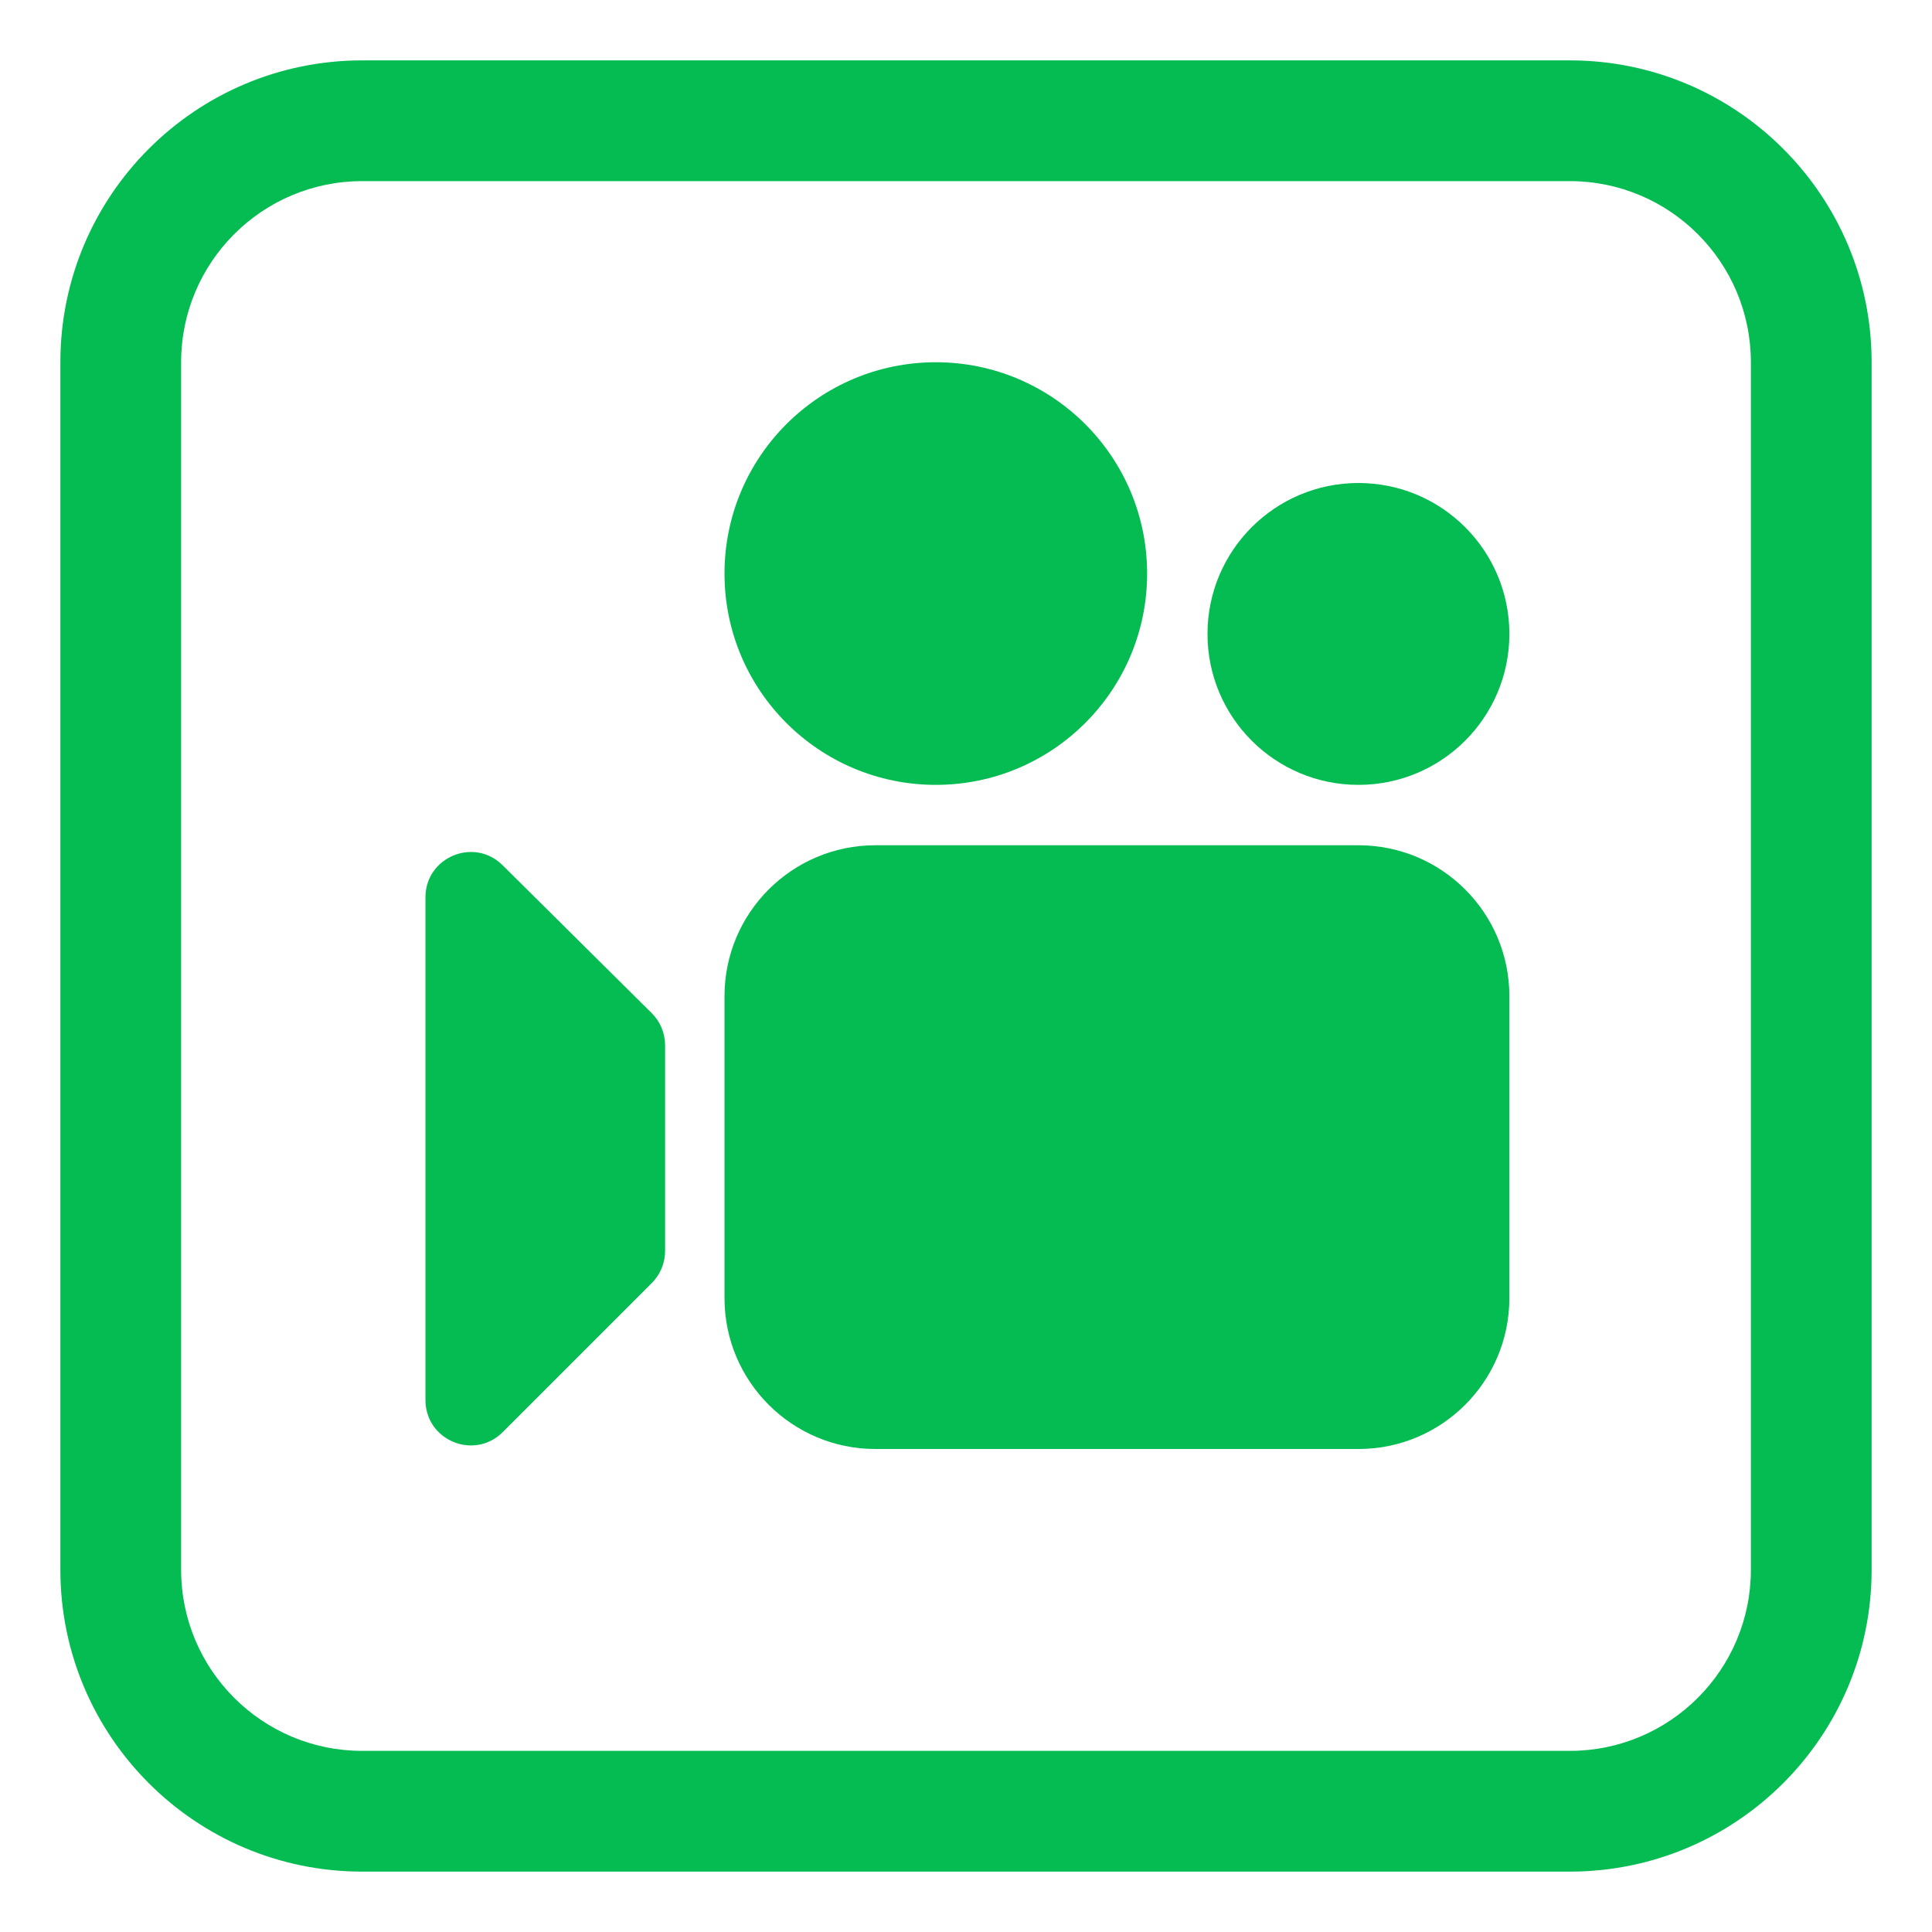
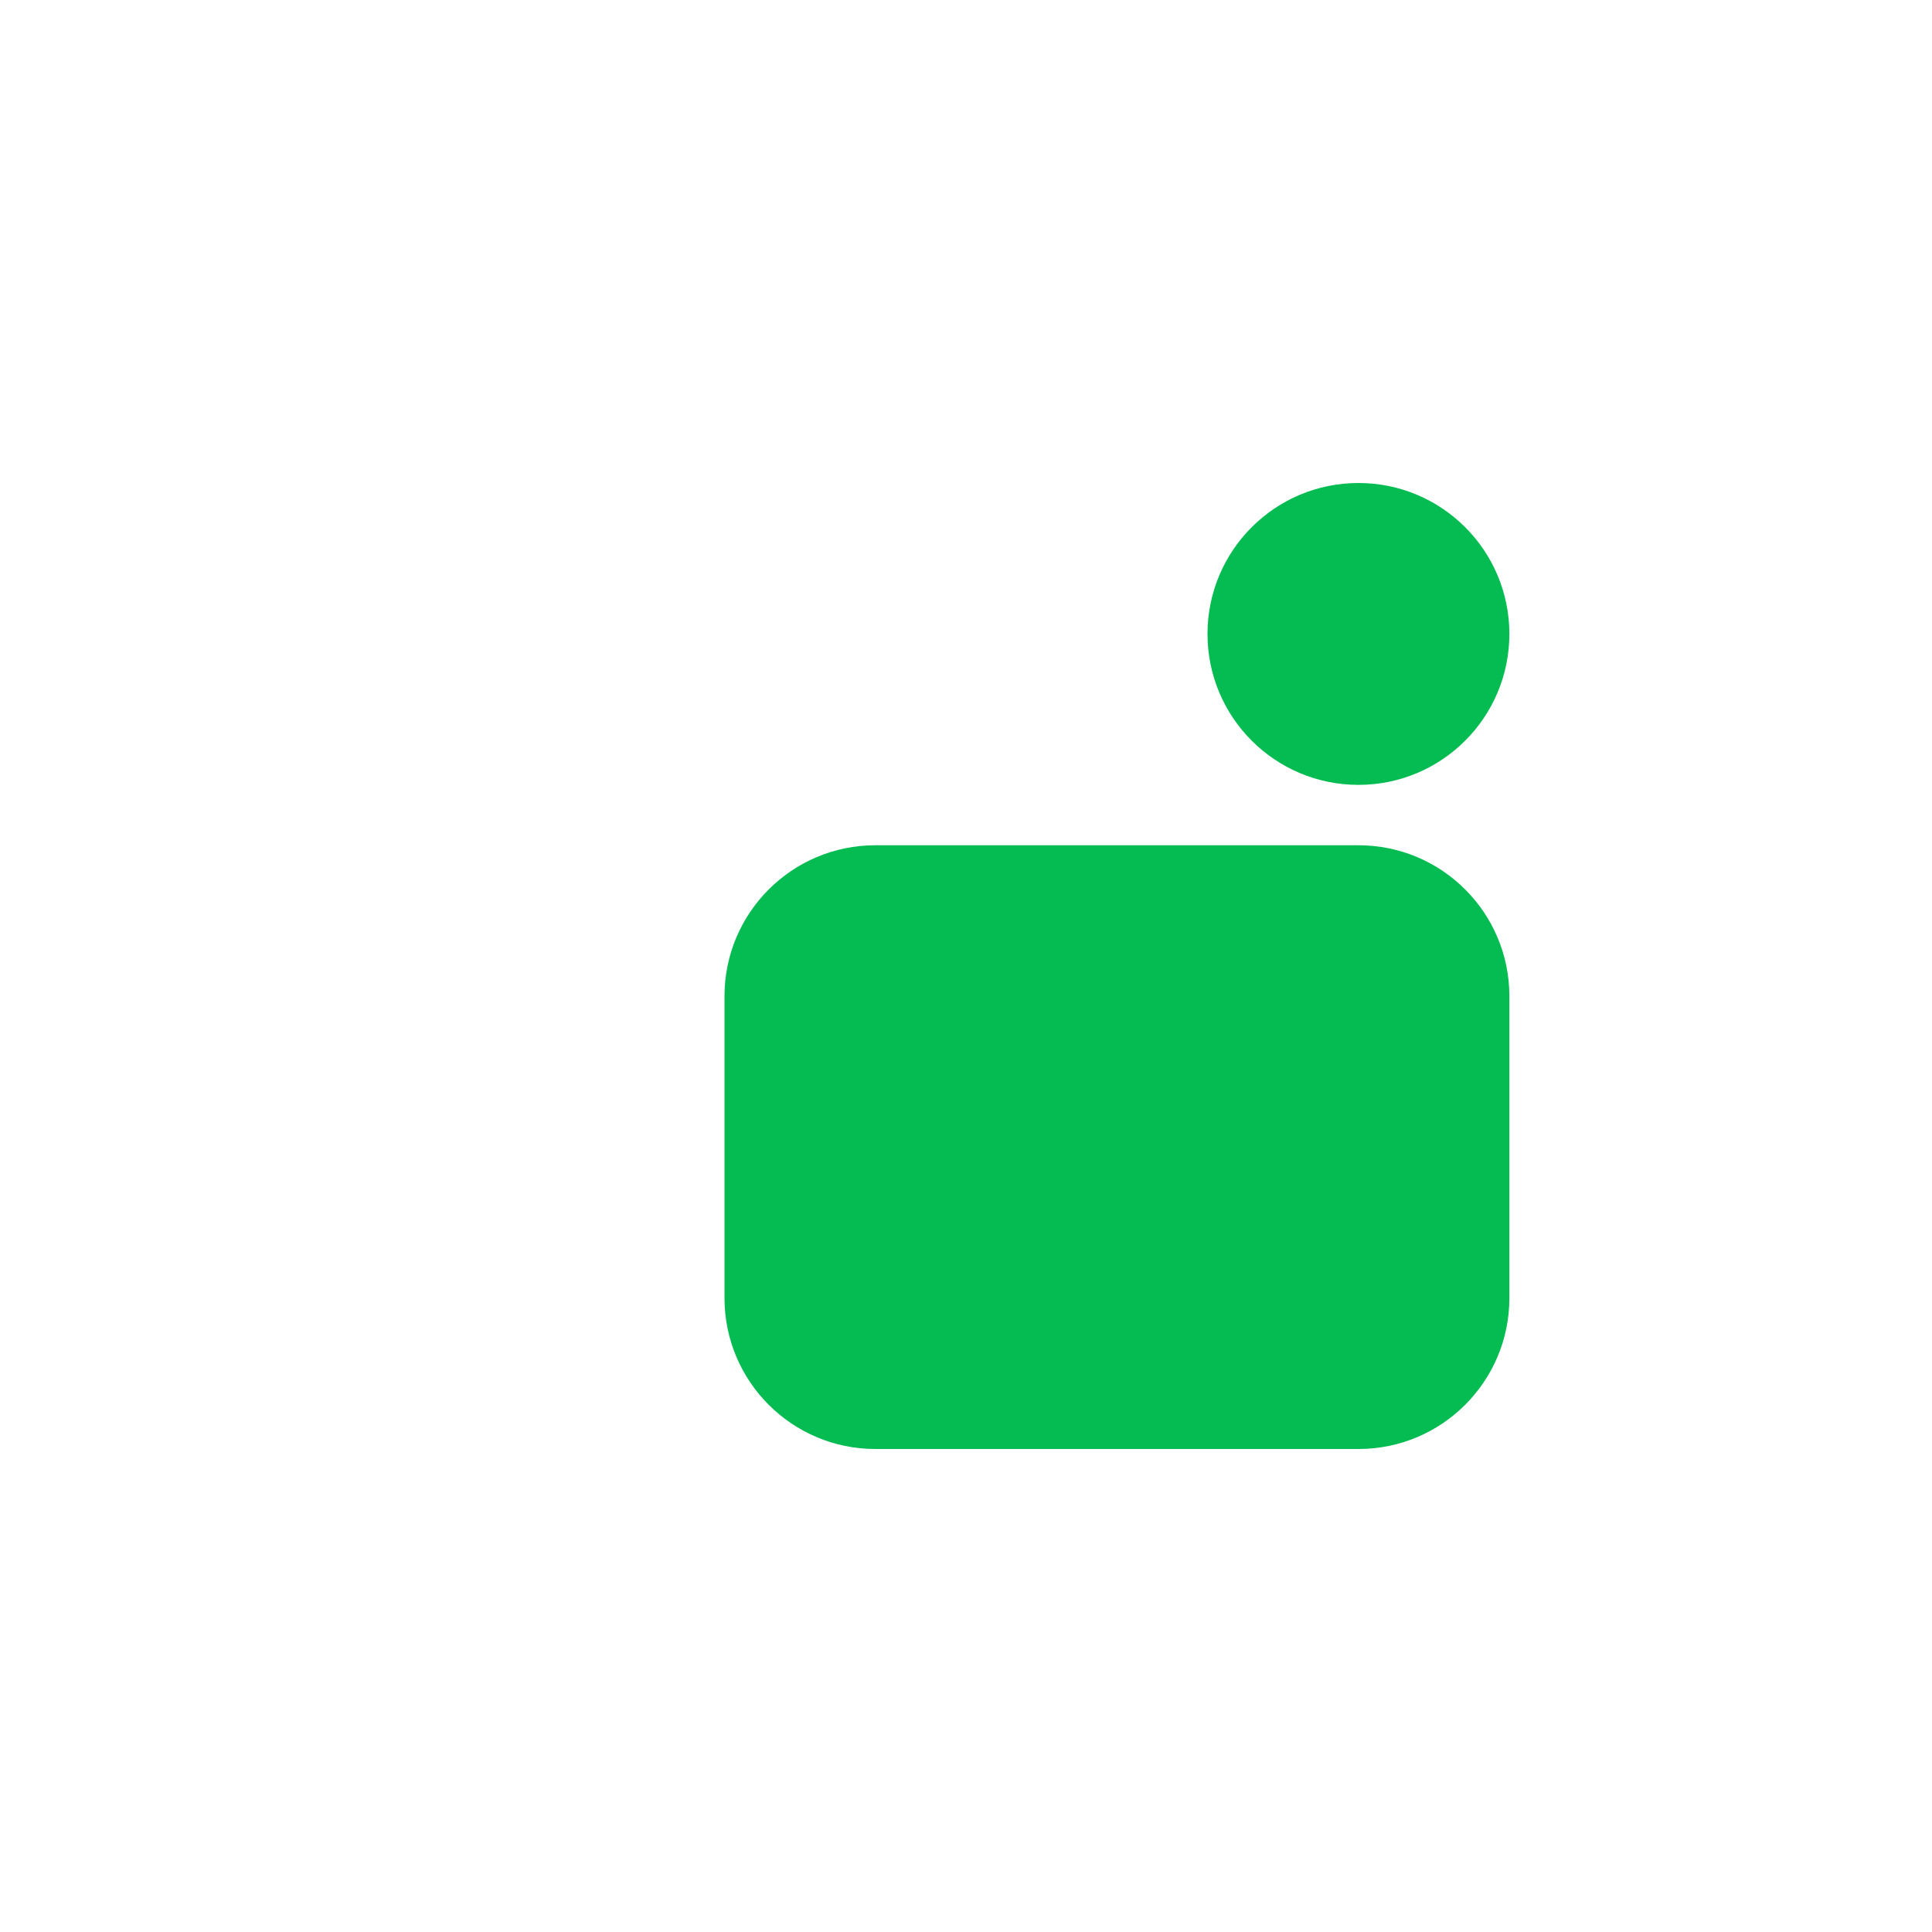
<svg xmlns="http://www.w3.org/2000/svg" viewBox="0 0 32.00 32.00" data-guides="{&quot;vertical&quot;:[],&quot;horizontal&quot;:[]}">
  <defs />
-   <path fill="#05bc52" stroke="none" fill-opacity="1" stroke-width="1" stroke-opacity="1" color="rgb(51, 51, 51)" id="tSvge3d6ae4245" title="Path 1" d="M15.5 13C17.433 13 19 11.433 19 9.5C19 7.567 17.433 6 15.5 6C13.567 6 12 7.567 12 9.5C12 11.433 13.567 13 15.5 13Z" />
  <path fill="#05bc52" stroke="none" fill-opacity="1" stroke-width="1" stroke-opacity="1" color="rgb(51, 51, 51)" id="tSvg261fd2daf9" title="Path 2" d="M12 16.5C12 15.119 13.119 14 14.5 14C17.167 14 19.833 14 22.5 14C23.881 14 25 15.119 25 16.5C25 18.167 25 19.833 25 21.5C25 22.881 23.881 24 22.5 24C19.833 24 17.167 24 14.5 24C13.119 24 12 22.881 12 21.5C12 19.833 12 18.167 12 16.5Z" />
-   <path fill="#05bc52" stroke="none" fill-opacity="1" stroke-width="1" stroke-opacity="1" color="rgb(51, 51, 51)" id="tSvg185d18114cd" title="Path 3" d="M7.047 14.863C7.047 17.639 7.047 20.414 7.047 23.189C7.047 23.858 7.855 24.192 8.327 23.72C9.15 22.897 9.973 22.074 10.796 21.251C10.937 21.11 11.016 20.919 11.016 20.721C11.016 19.584 11.016 18.448 11.016 17.312C11.016 17.113 10.936 16.921 10.794 16.78C9.971 15.964 9.148 15.147 8.325 14.331C7.852 13.861 7.047 14.196 7.047 14.863Z" />
  <path fill="#05bc52" stroke="none" fill-opacity="1" stroke-width="1" stroke-opacity="1" color="rgb(51, 51, 51)" id="tSvg119dc2a5249" title="Path 4" d="M25 10.5C25 11.881 23.881 13 22.5 13C21.119 13 20 11.881 20 10.5C20 9.119 21.119 8 22.5 8C23.881 8 25 9.119 25 10.5Z" />
-   <path fill="#05bc52" stroke="none" fill-opacity="1" stroke-width="1" stroke-opacity="1" color="rgb(51, 51, 51)" id="tSvgfea0d3e6c3" title="Path 5" d="M6 1C3.239 1 1 3.239 1 6C1 12.667 1 19.333 1 26C1 28.761 3.239 31 6 31C12.667 31 19.333 31 26 31C28.761 31 31 28.761 31 26C31 19.333 31 12.667 31 6C31 3.239 28.761 1 26 1C19.333 1 12.667 1 6 1ZM3 6C3 4.343 4.343 3 6 3C12.667 3 19.333 3 26 3C27.657 3 29 4.343 29 6C29 12.667 29 19.333 29 26C29 27.657 27.657 29 26 29C19.333 29 12.667 29 6 29C4.343 29 3 27.657 3 26C3 19.333 3 12.667 3 6Z" />
</svg>